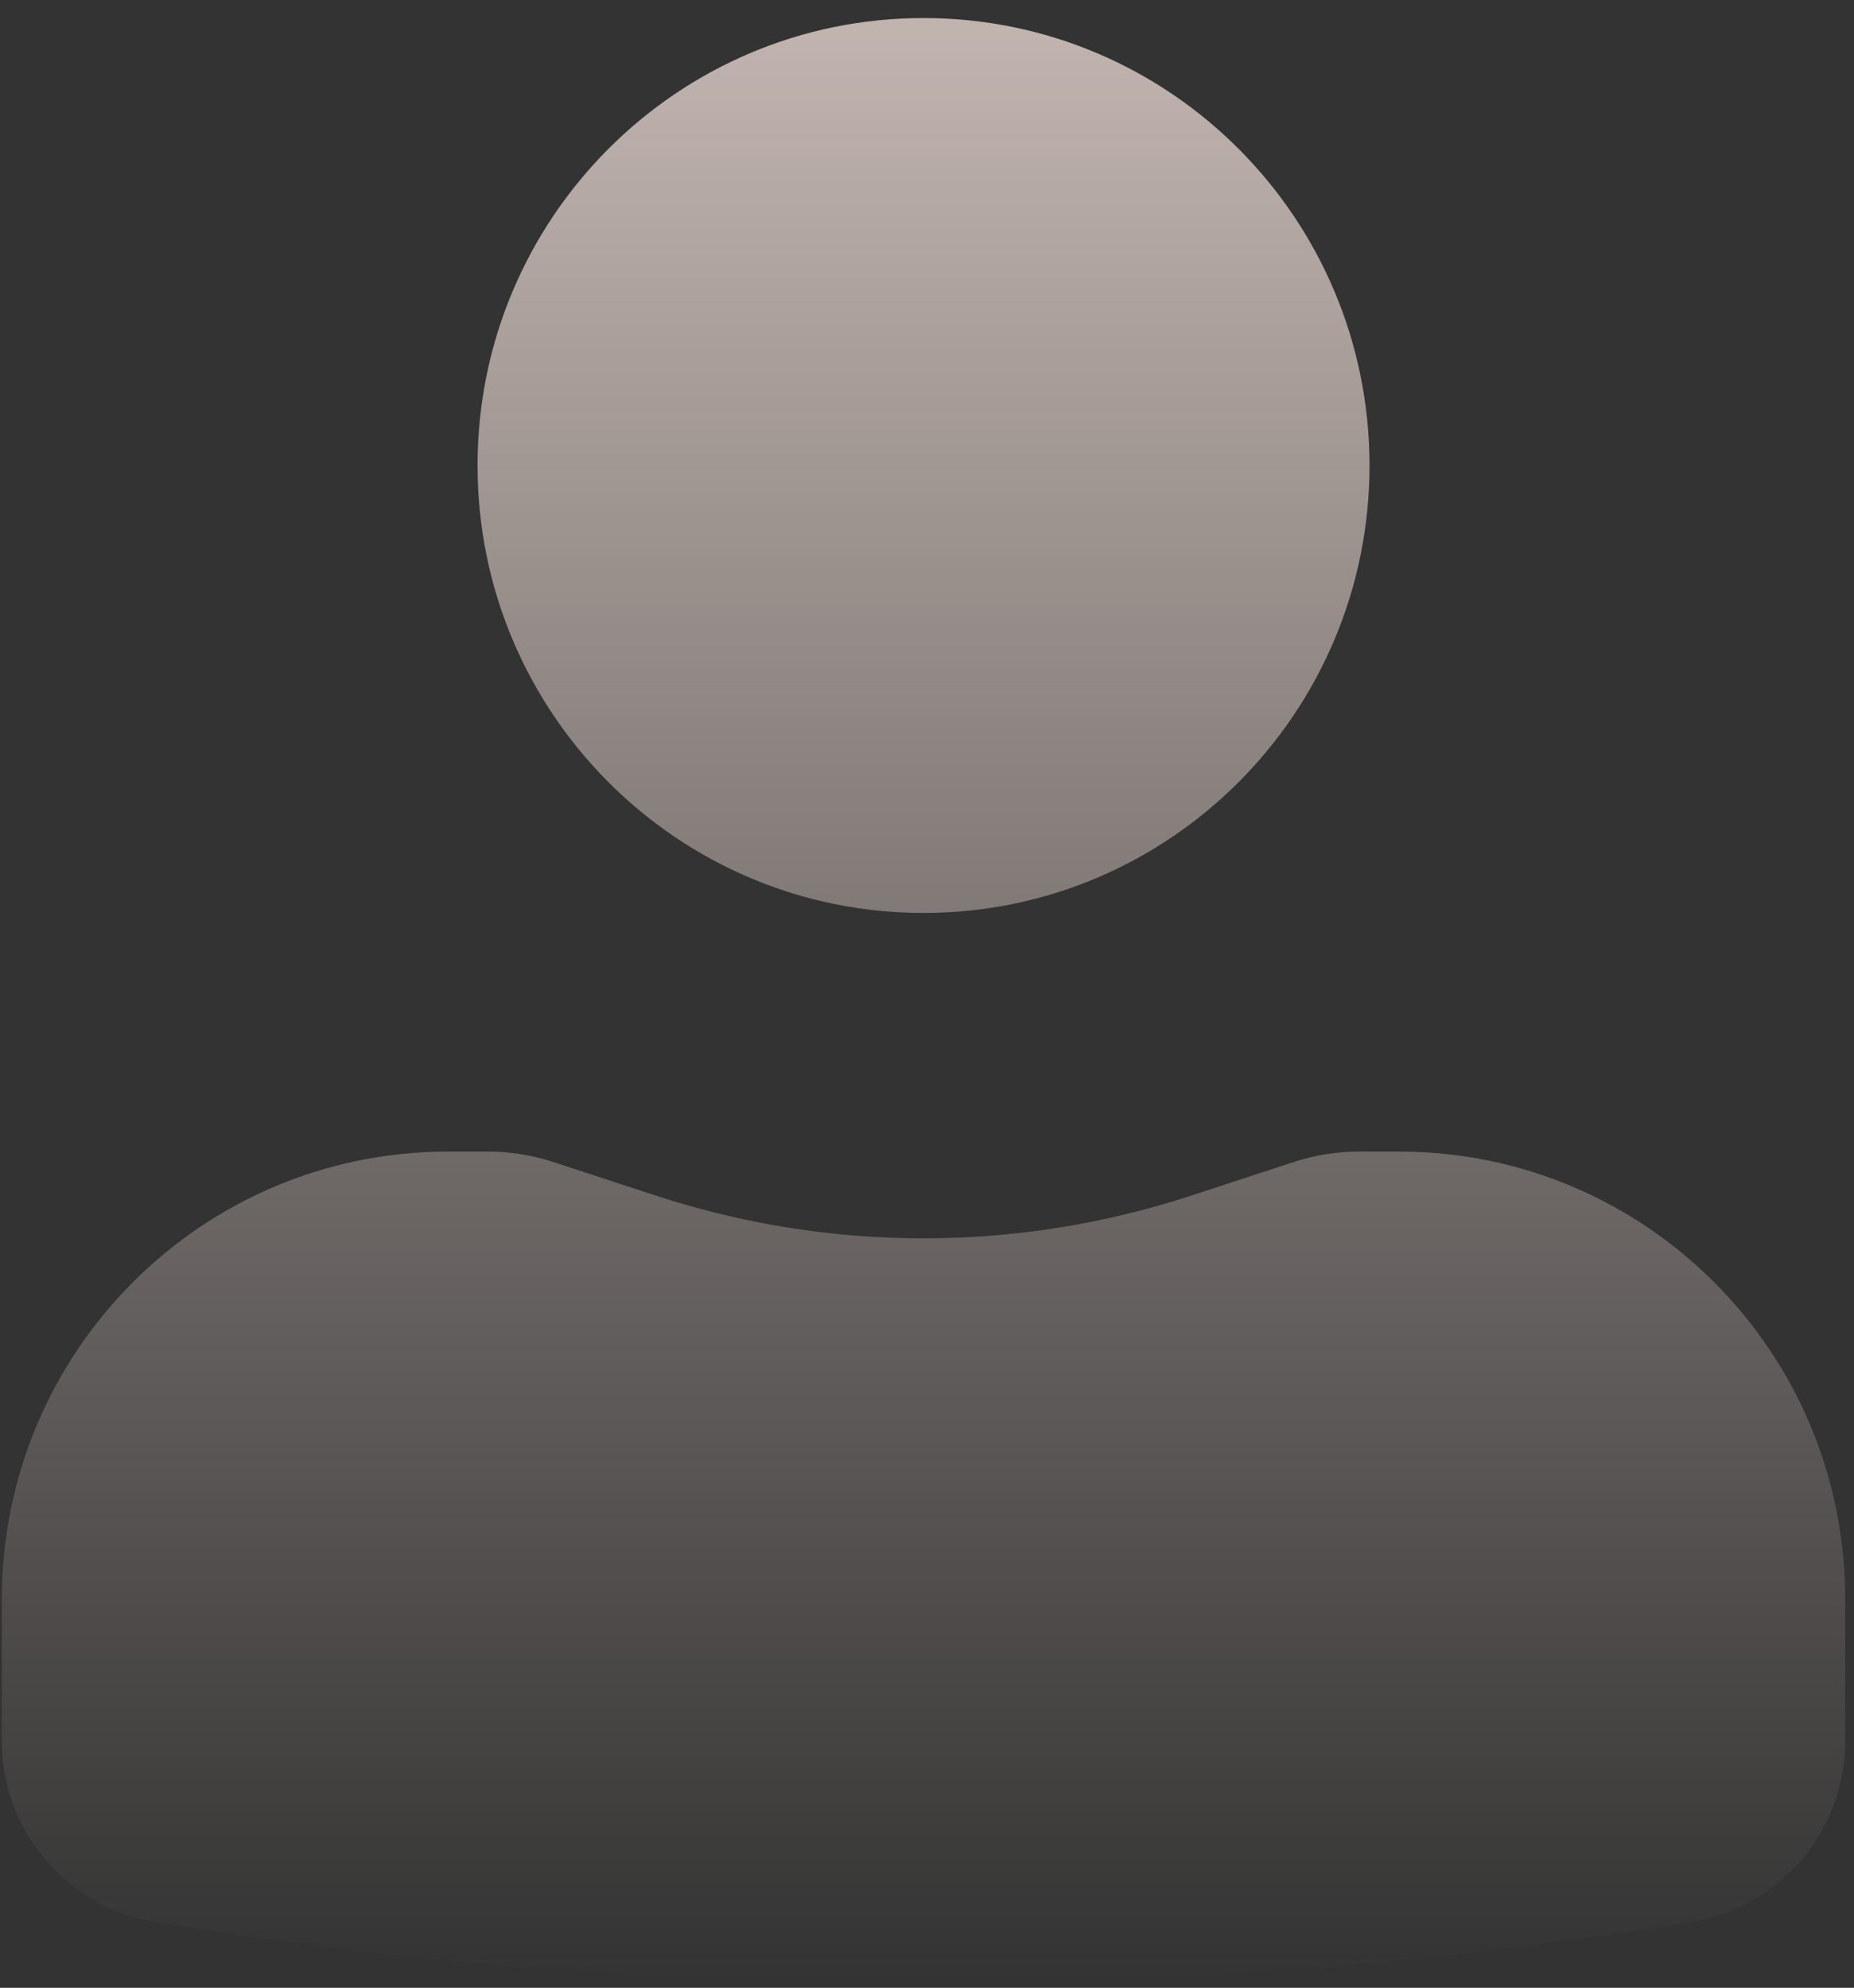
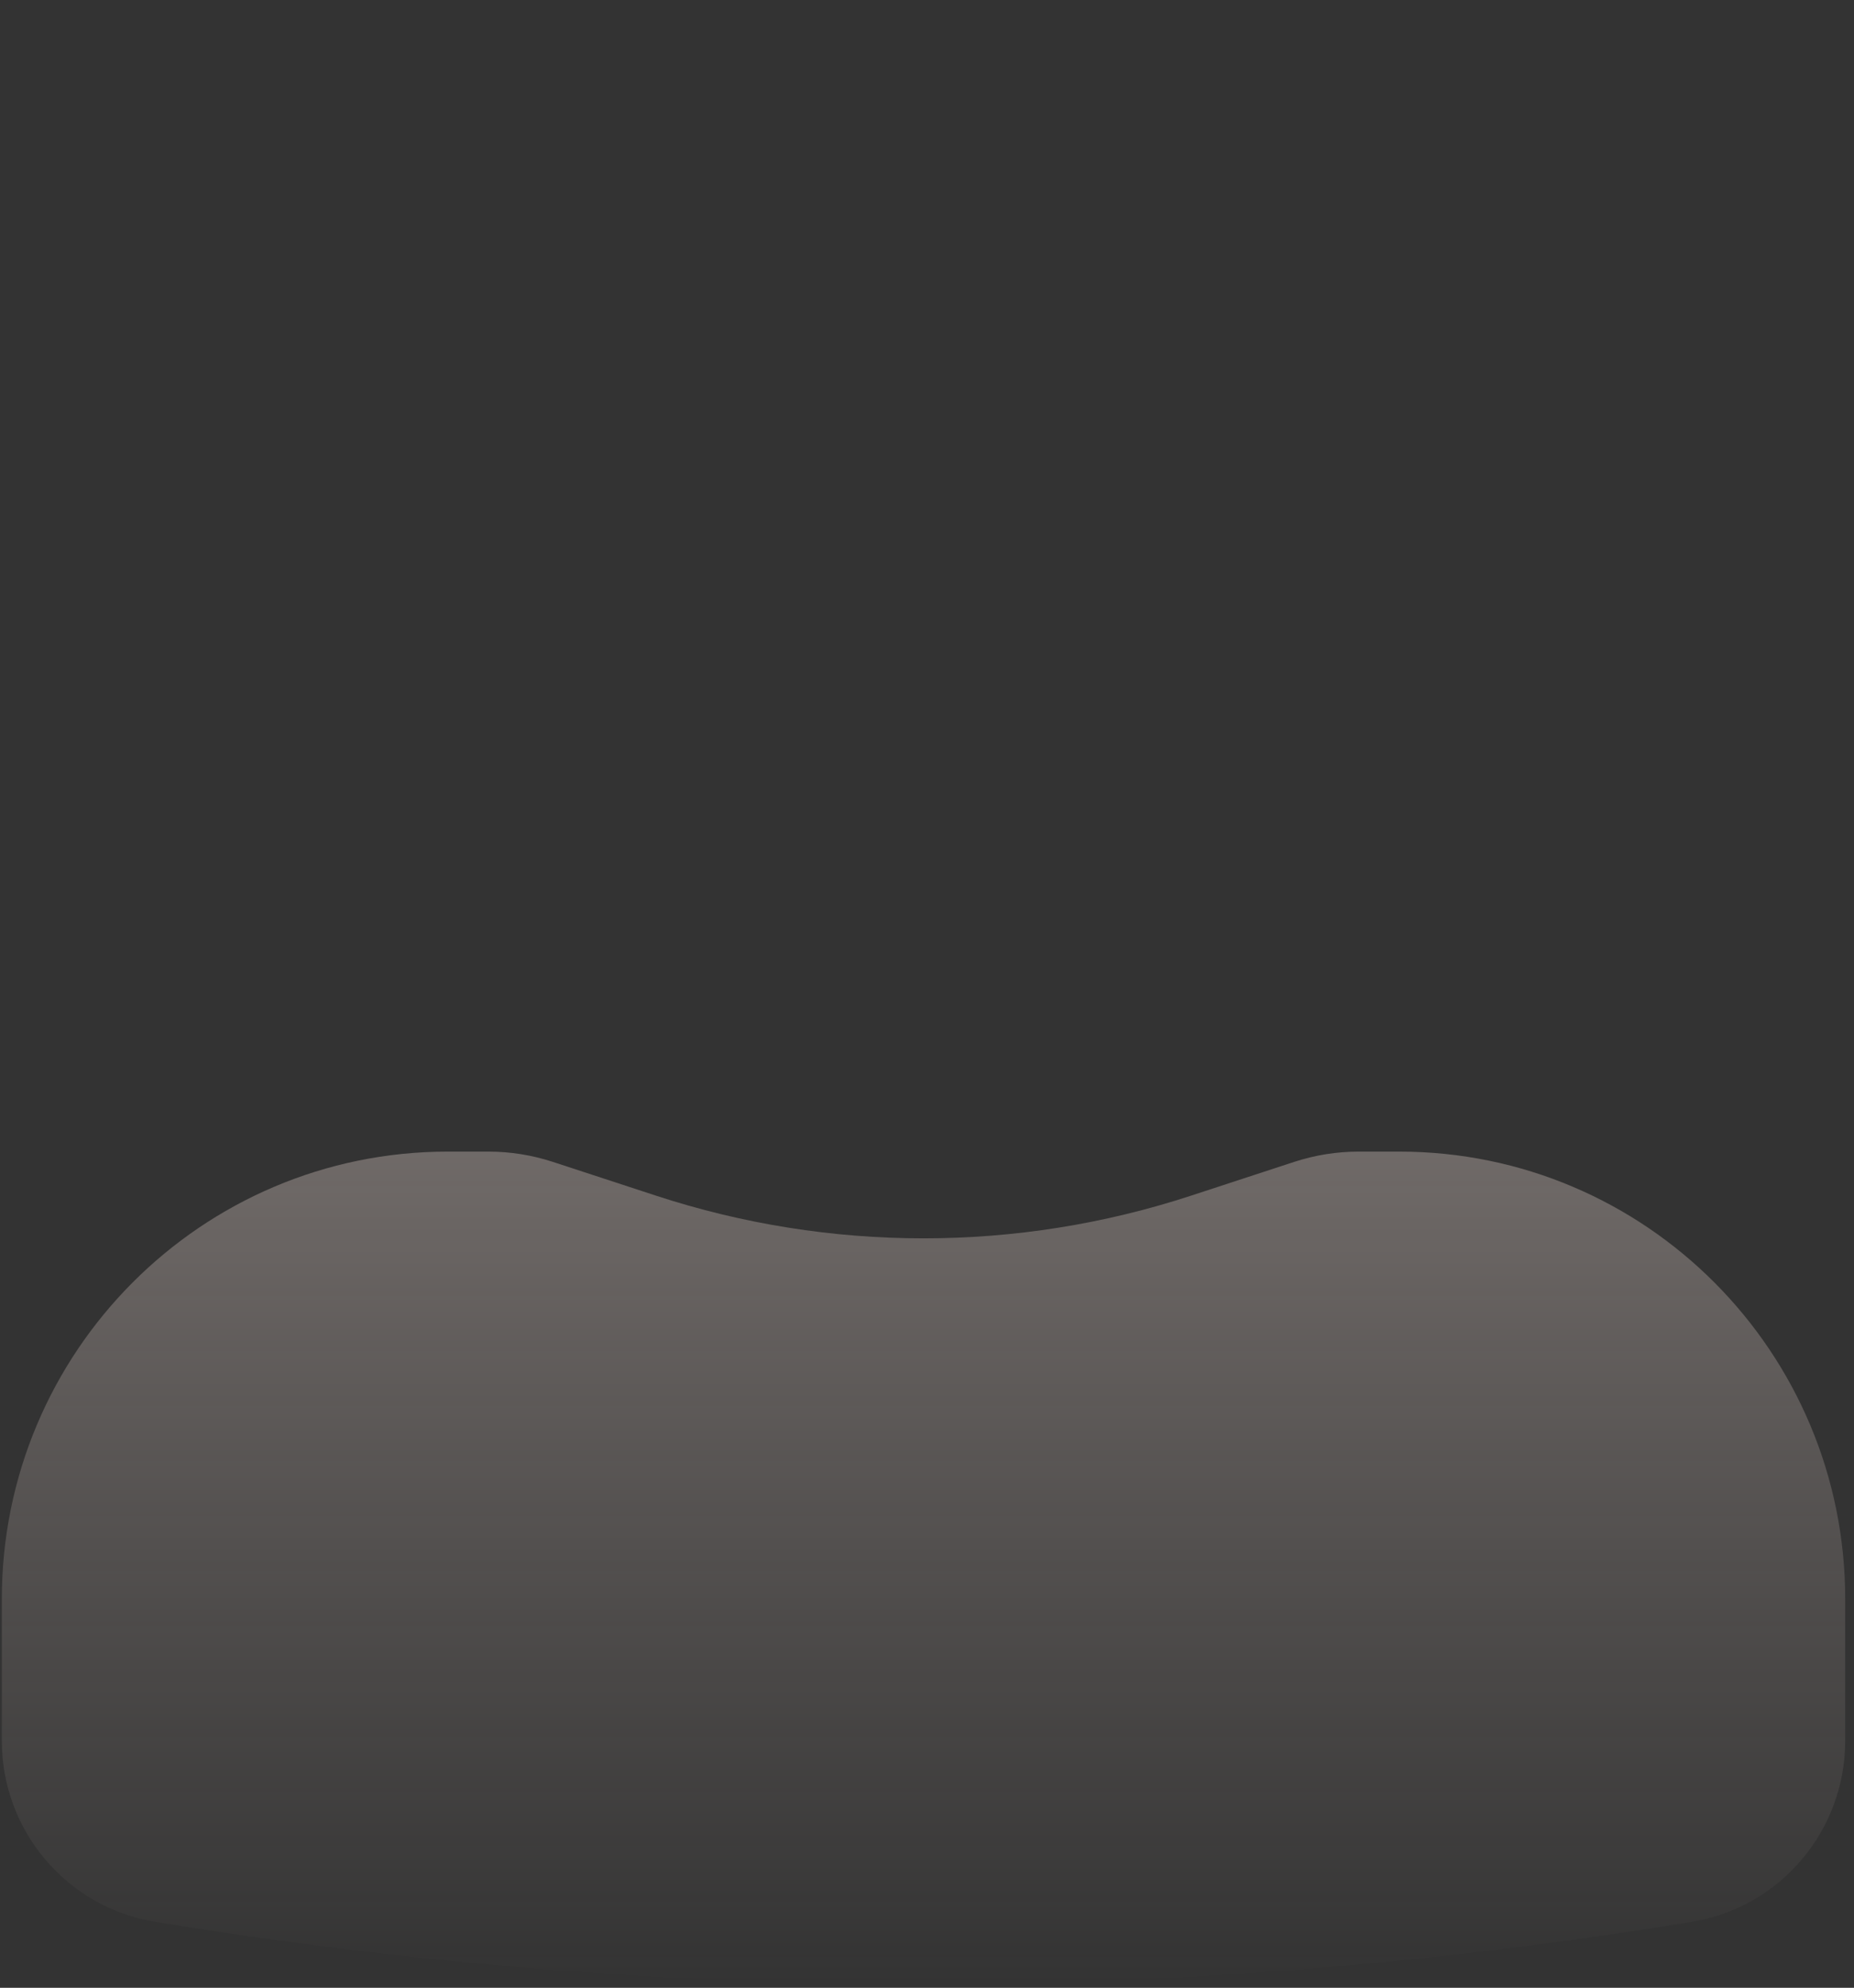
<svg xmlns="http://www.w3.org/2000/svg" width="83" height="89" viewBox="0 0 83 89" fill="none">
  <rect x="0" y="0" width="83" height="89" fill="#333333" stroke="none" />
-   <path d="M41.344 0.808C30.317 0.808 21.379 9.777 21.379 20.842C21.379 31.906 30.317 40.876 41.344 40.876C52.371 40.876 61.31 31.906 61.31 20.842C61.31 9.777 52.371 0.808 41.344 0.808Z" fill="url(#paint0_linear_0_216)" fill-opacity="0.7" />
  <path d="M20.048 51.561C9.021 51.561 0.082 60.531 0.082 71.595V77.943C0.082 81.968 2.988 85.399 6.946 86.047C29.727 89.779 52.961 89.779 75.742 86.047C79.7 85.399 82.606 81.968 82.606 77.943V71.595C82.606 60.531 73.667 51.561 62.641 51.561H60.826C59.844 51.561 58.868 51.717 57.934 52.023L53.326 53.532C45.54 56.083 37.148 56.083 29.363 53.532L24.755 52.023C23.821 51.717 22.845 51.561 21.862 51.561H20.048Z" fill="url(#paint1_linear_0_216)" fill-opacity="0.7" />
  <defs>
    <linearGradient id="paint0_linear_0_216" x1="41.344" y1="0.808" x2="41.344" y2="88.846" gradientUnits="userSpaceOnUse">
      <stop stop-color="#FFECE5" />
      <stop offset="1" stop-color="#FFECE5" stop-opacity="0" />
    </linearGradient>
    <linearGradient id="paint1_linear_0_216" x1="41.344" y1="0.808" x2="41.344" y2="88.846" gradientUnits="userSpaceOnUse">
      <stop stop-color="#FFECE5" />
      <stop offset="1" stop-color="#FFECE5" stop-opacity="0" />
    </linearGradient>
  </defs>
</svg>